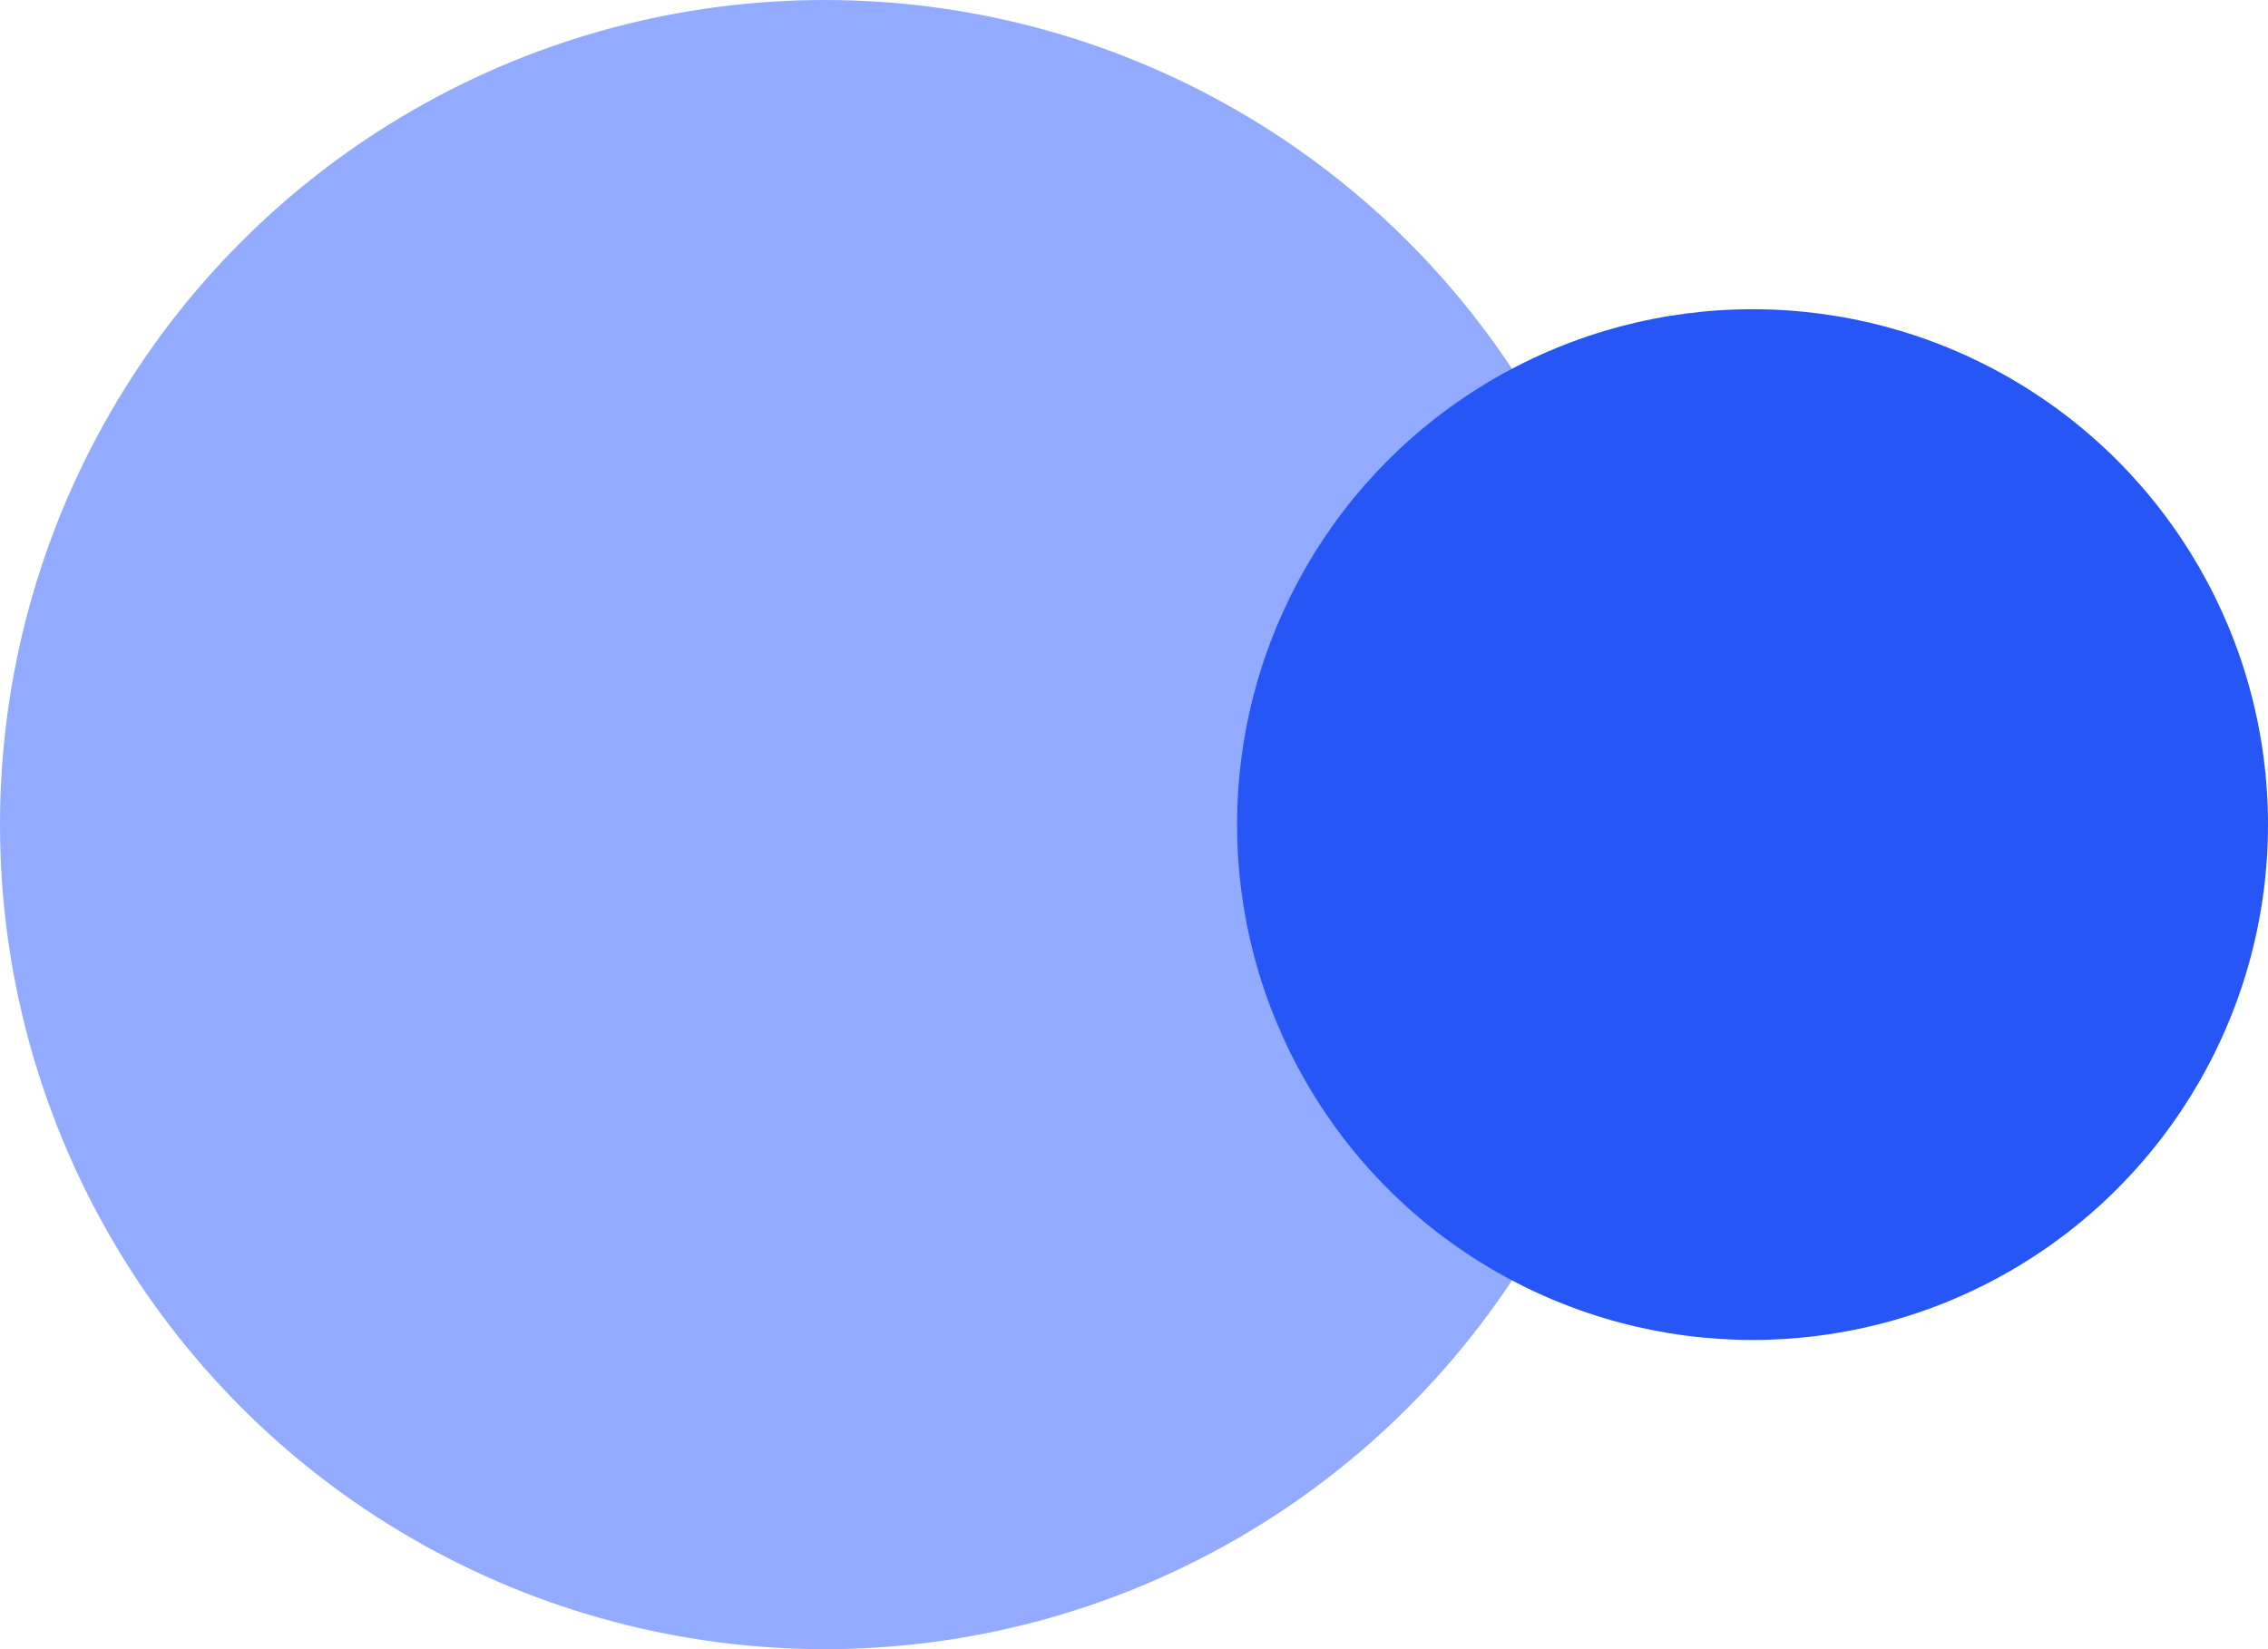
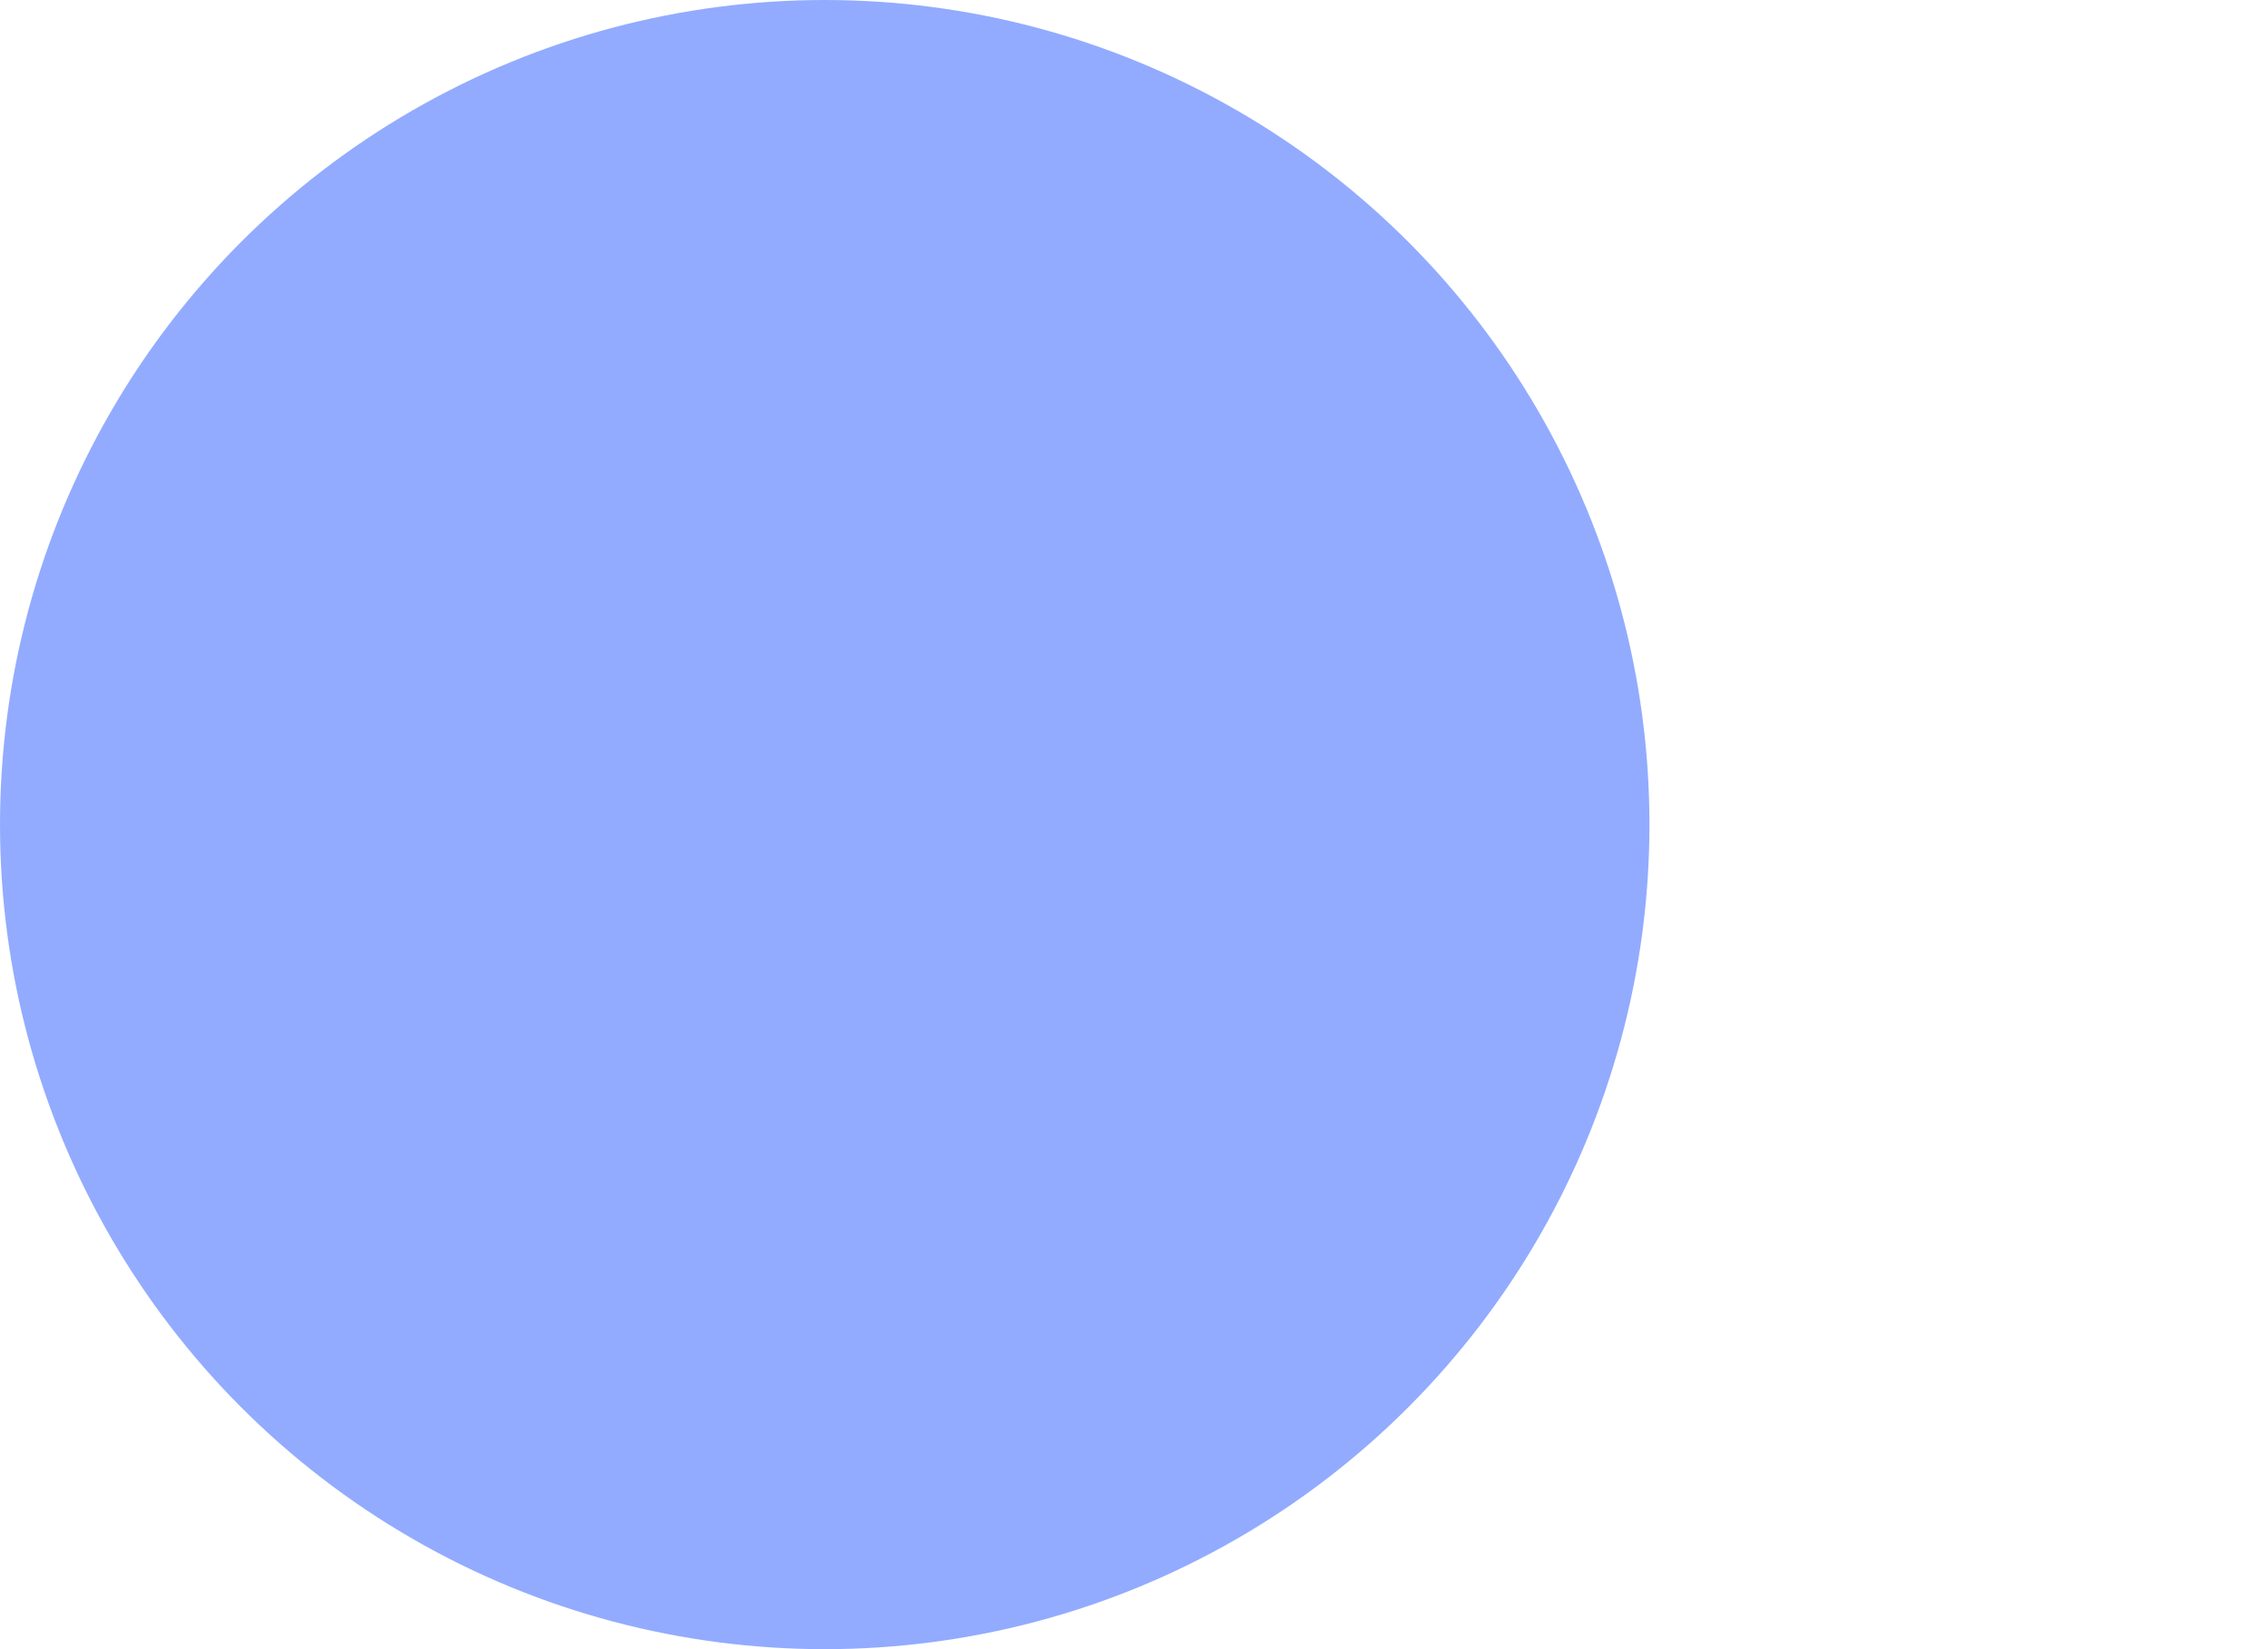
<svg xmlns="http://www.w3.org/2000/svg" width="22" height="16" viewBox="0 0 22 16" fill="none">
  <g id="Group 2">
    <circle id="Ellipse 1" cx="8" cy="8" r="8" fill="#92ABFF" />
-     <circle id="Ellipse 2" cx="17" cy="8" r="5" fill="#2656F6" />
  </g>
</svg>